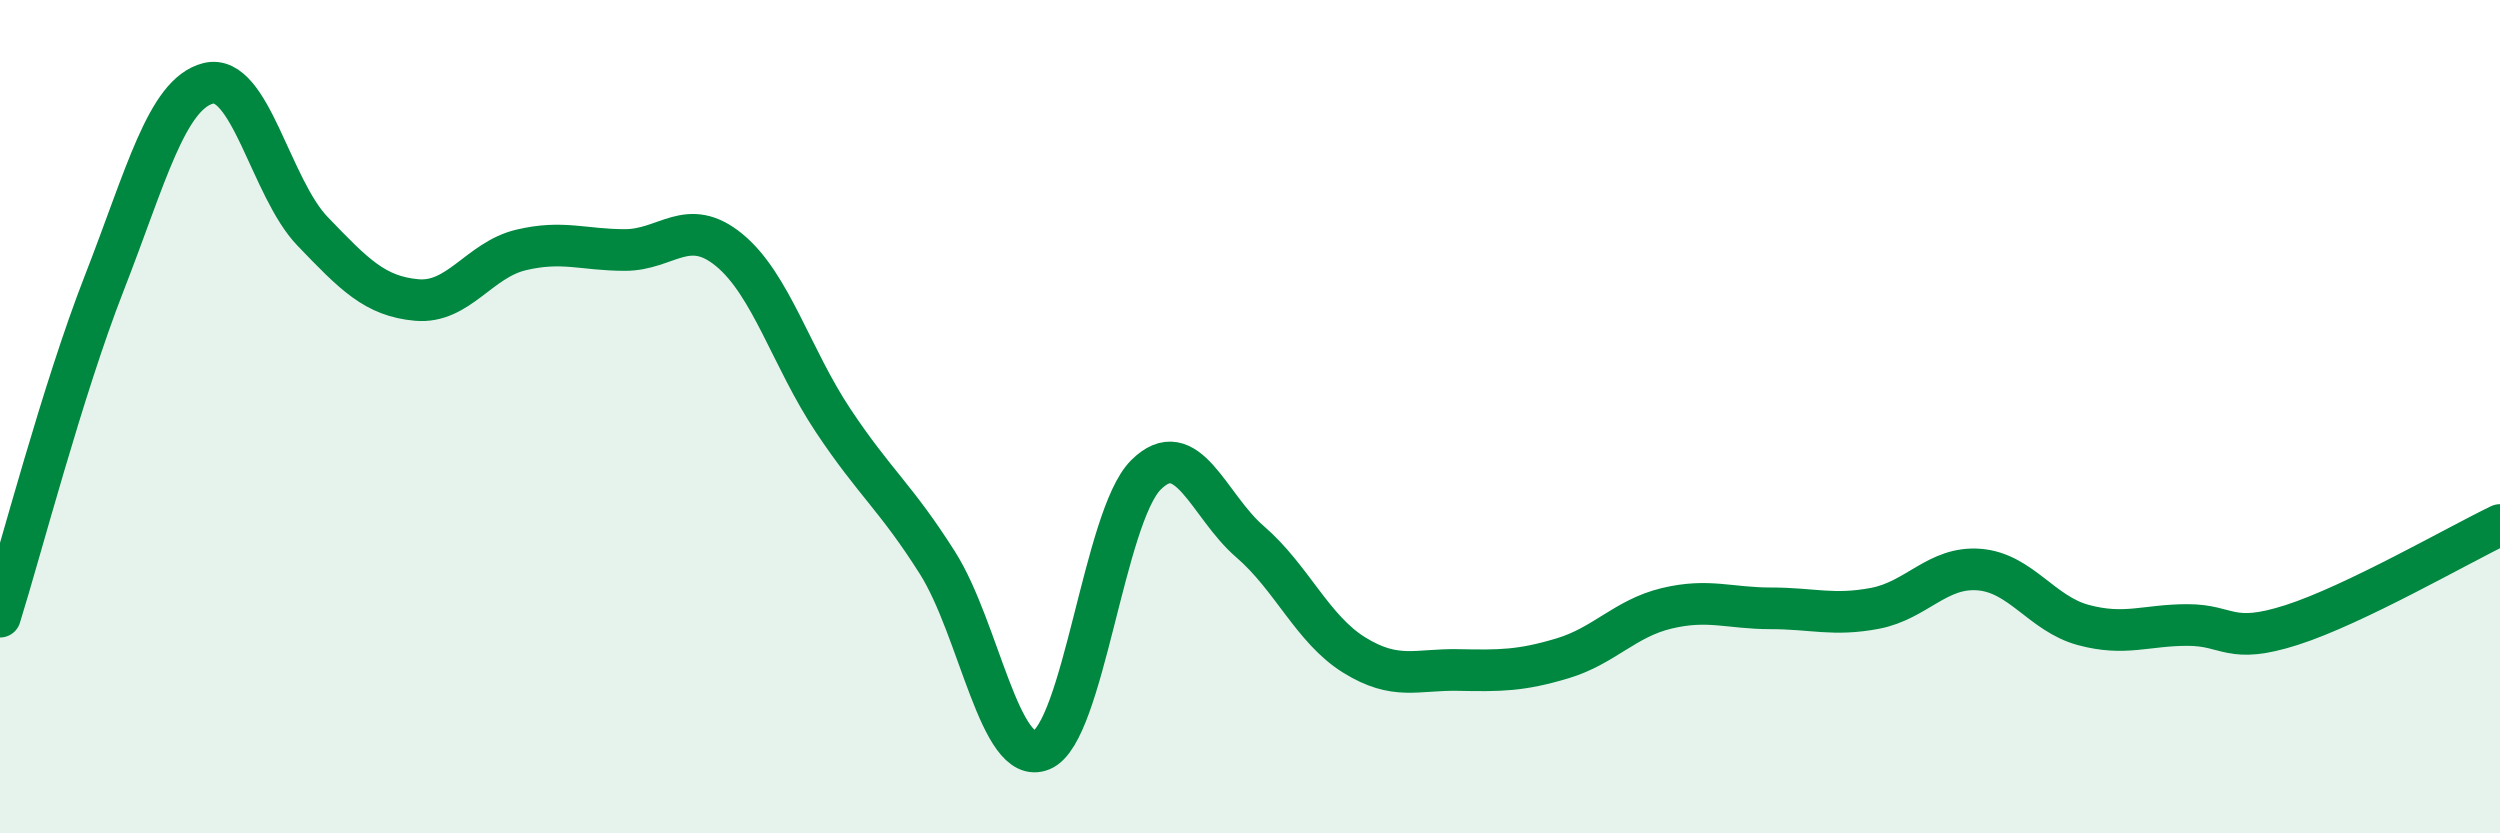
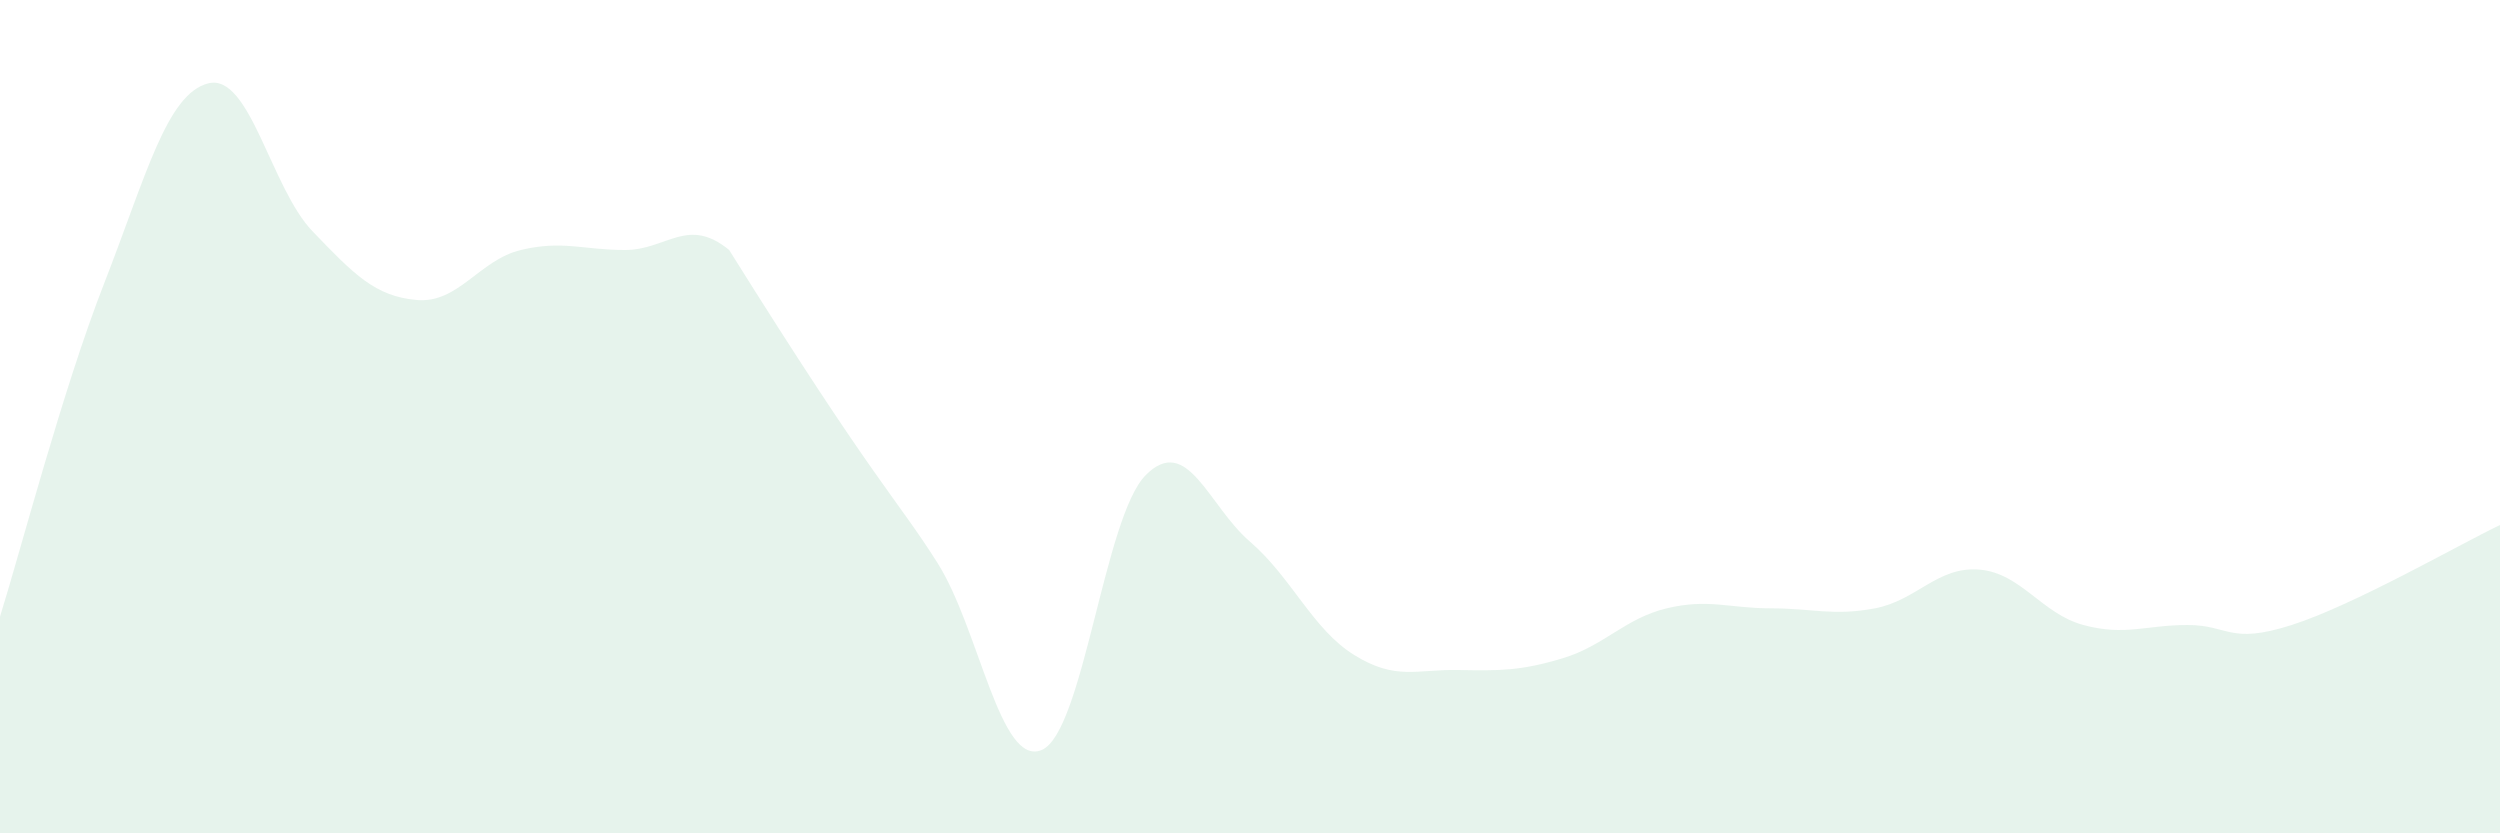
<svg xmlns="http://www.w3.org/2000/svg" width="60" height="20" viewBox="0 0 60 20">
-   <path d="M 0,14.8 C 0.5,13.2 1.5,9.36 2.5,6.8 C 3.5,4.24 4,2.25 5,2 C 6,1.75 6.5,4.51 7.5,5.55 C 8.5,6.59 9,7.11 10,7.2 C 11,7.29 11.5,6.24 12.5,6 C 13.5,5.76 14,6 15,6 C 16,6 16.5,5.18 17.5,6 C 18.5,6.82 19,8.6 20,10.1 C 21,11.6 21.5,11.93 22.5,13.51 C 23.5,15.09 24,18.42 25,18 C 26,17.58 26.5,12.4 27.5,11.4 C 28.5,10.4 29,12.14 30,13 C 31,13.86 31.5,15.1 32.5,15.72 C 33.5,16.34 34,16.06 35,16.08 C 36,16.1 36.5,16.1 37.5,15.8 C 38.5,15.5 39,14.84 40,14.6 C 41,14.36 41.5,14.6 42.5,14.6 C 43.5,14.6 44,14.79 45,14.6 C 46,14.41 46.5,13.59 47.5,13.67 C 48.5,13.75 49,14.73 50,15 C 51,15.27 51.5,15 52.5,15 C 53.5,15 53.5,15.48 55,15 C 56.5,14.52 59,13.08 60,12.6L60 20L0 20Z" fill="#008740" opacity="0.1" stroke-linecap="round" stroke-linejoin="round" />
-   <path d="M 0,14.8 C 0.5,13.2 1.5,9.36 2.5,6.8 C 3.5,4.24 4,2.25 5,2 C 6,1.75 6.5,4.51 7.5,5.55 C 8.5,6.59 9,7.11 10,7.2 C 11,7.29 11.5,6.24 12.5,6 C 13.5,5.76 14,6 15,6 C 16,6 16.5,5.18 17.5,6 C 18.5,6.82 19,8.6 20,10.1 C 21,11.6 21.5,11.93 22.5,13.51 C 23.5,15.09 24,18.42 25,18 C 26,17.58 26.5,12.4 27.5,11.4 C 28.5,10.4 29,12.14 30,13 C 31,13.86 31.5,15.1 32.5,15.72 C 33.5,16.34 34,16.06 35,16.08 C 36,16.1 36.5,16.1 37.5,15.8 C 38.5,15.5 39,14.84 40,14.6 C 41,14.36 41.5,14.6 42.5,14.6 C 43.5,14.6 44,14.79 45,14.6 C 46,14.41 46.5,13.59 47.5,13.67 C 48.5,13.75 49,14.73 50,15 C 51,15.27 51.5,15 52.5,15 C 53.5,15 53.5,15.48 55,15 C 56.5,14.52 59,13.08 60,12.6" stroke="#008740" stroke-width="1" fill="none" stroke-linecap="round" stroke-linejoin="round" />
+   <path d="M 0,14.8 C 0.5,13.2 1.5,9.36 2.5,6.8 C 3.5,4.24 4,2.25 5,2 C 6,1.75 6.5,4.51 7.5,5.55 C 8.5,6.59 9,7.11 10,7.2 C 11,7.29 11.5,6.24 12.5,6 C 13.5,5.76 14,6 15,6 C 16,6 16.5,5.18 17.5,6 C 21,11.6 21.5,11.93 22.5,13.51 C 23.5,15.09 24,18.42 25,18 C 26,17.58 26.5,12.4 27.5,11.4 C 28.5,10.4 29,12.14 30,13 C 31,13.86 31.5,15.1 32.5,15.72 C 33.5,16.34 34,16.06 35,16.08 C 36,16.1 36.5,16.1 37.5,15.8 C 38.5,15.5 39,14.84 40,14.6 C 41,14.36 41.5,14.6 42.5,14.6 C 43.5,14.6 44,14.79 45,14.6 C 46,14.41 46.5,13.59 47.5,13.67 C 48.5,13.75 49,14.73 50,15 C 51,15.27 51.5,15 52.5,15 C 53.5,15 53.5,15.48 55,15 C 56.5,14.52 59,13.08 60,12.6L60 20L0 20Z" fill="#008740" opacity="0.1" stroke-linecap="round" stroke-linejoin="round" />
</svg>